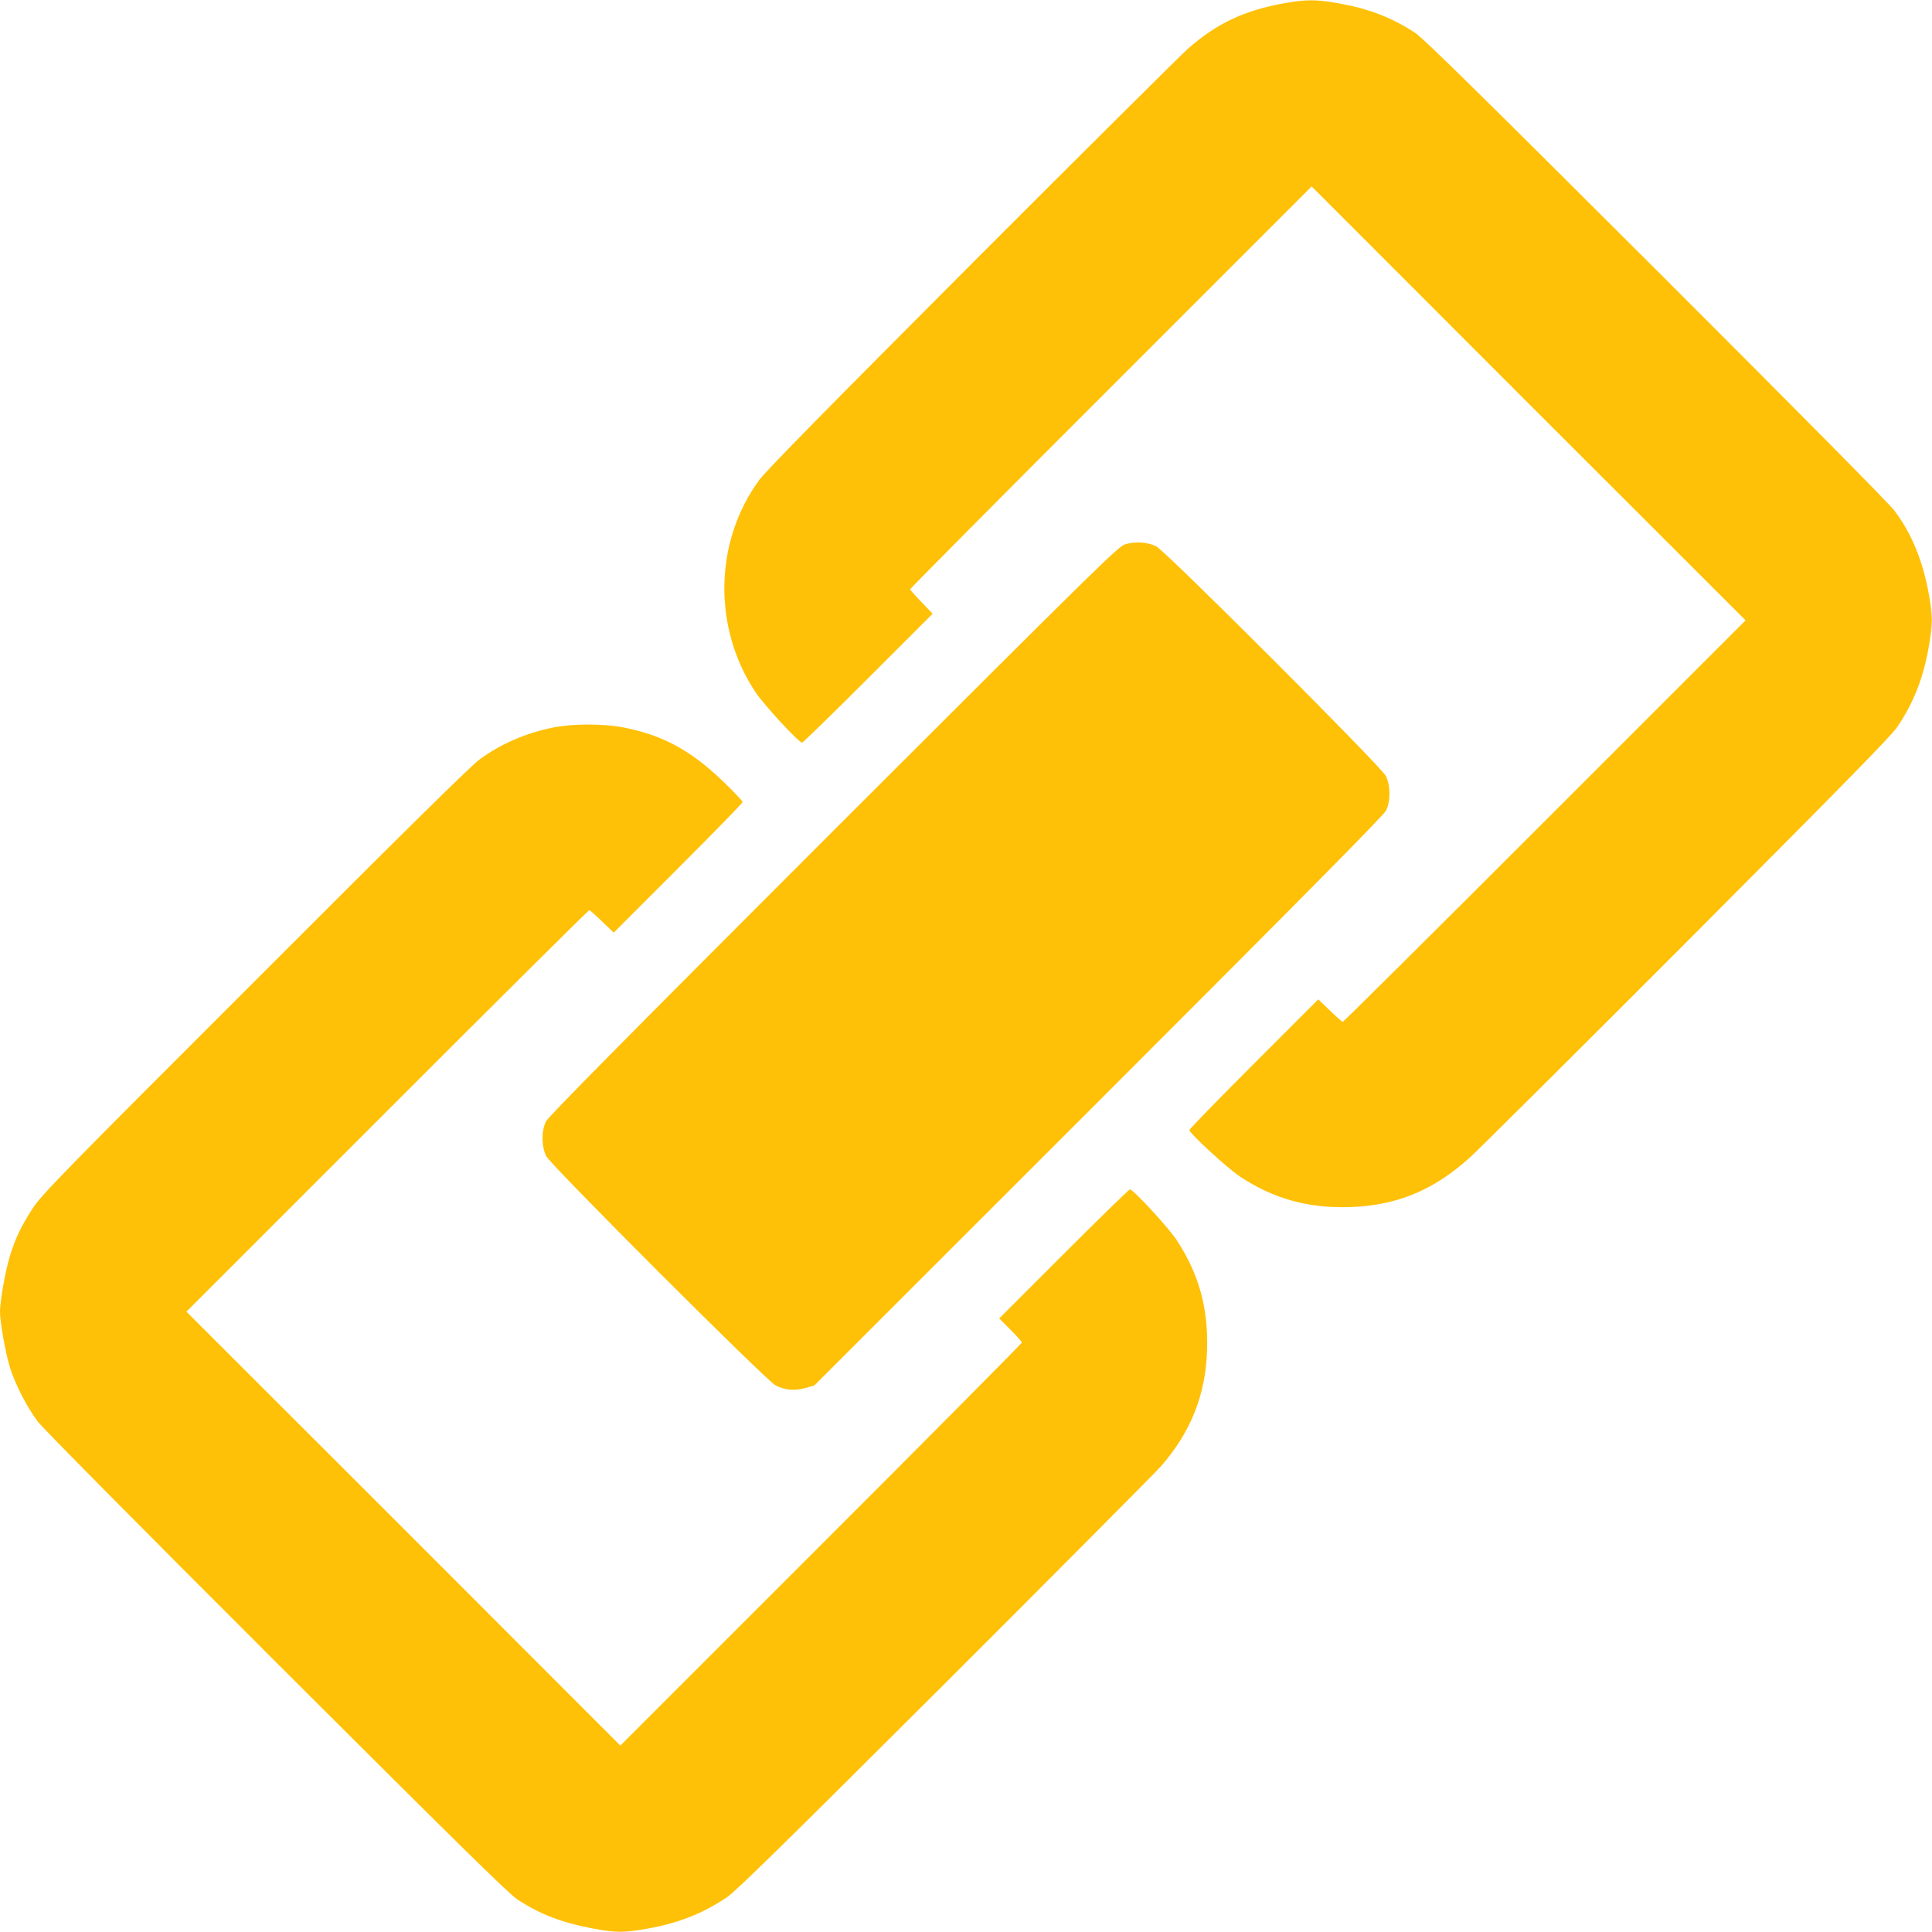
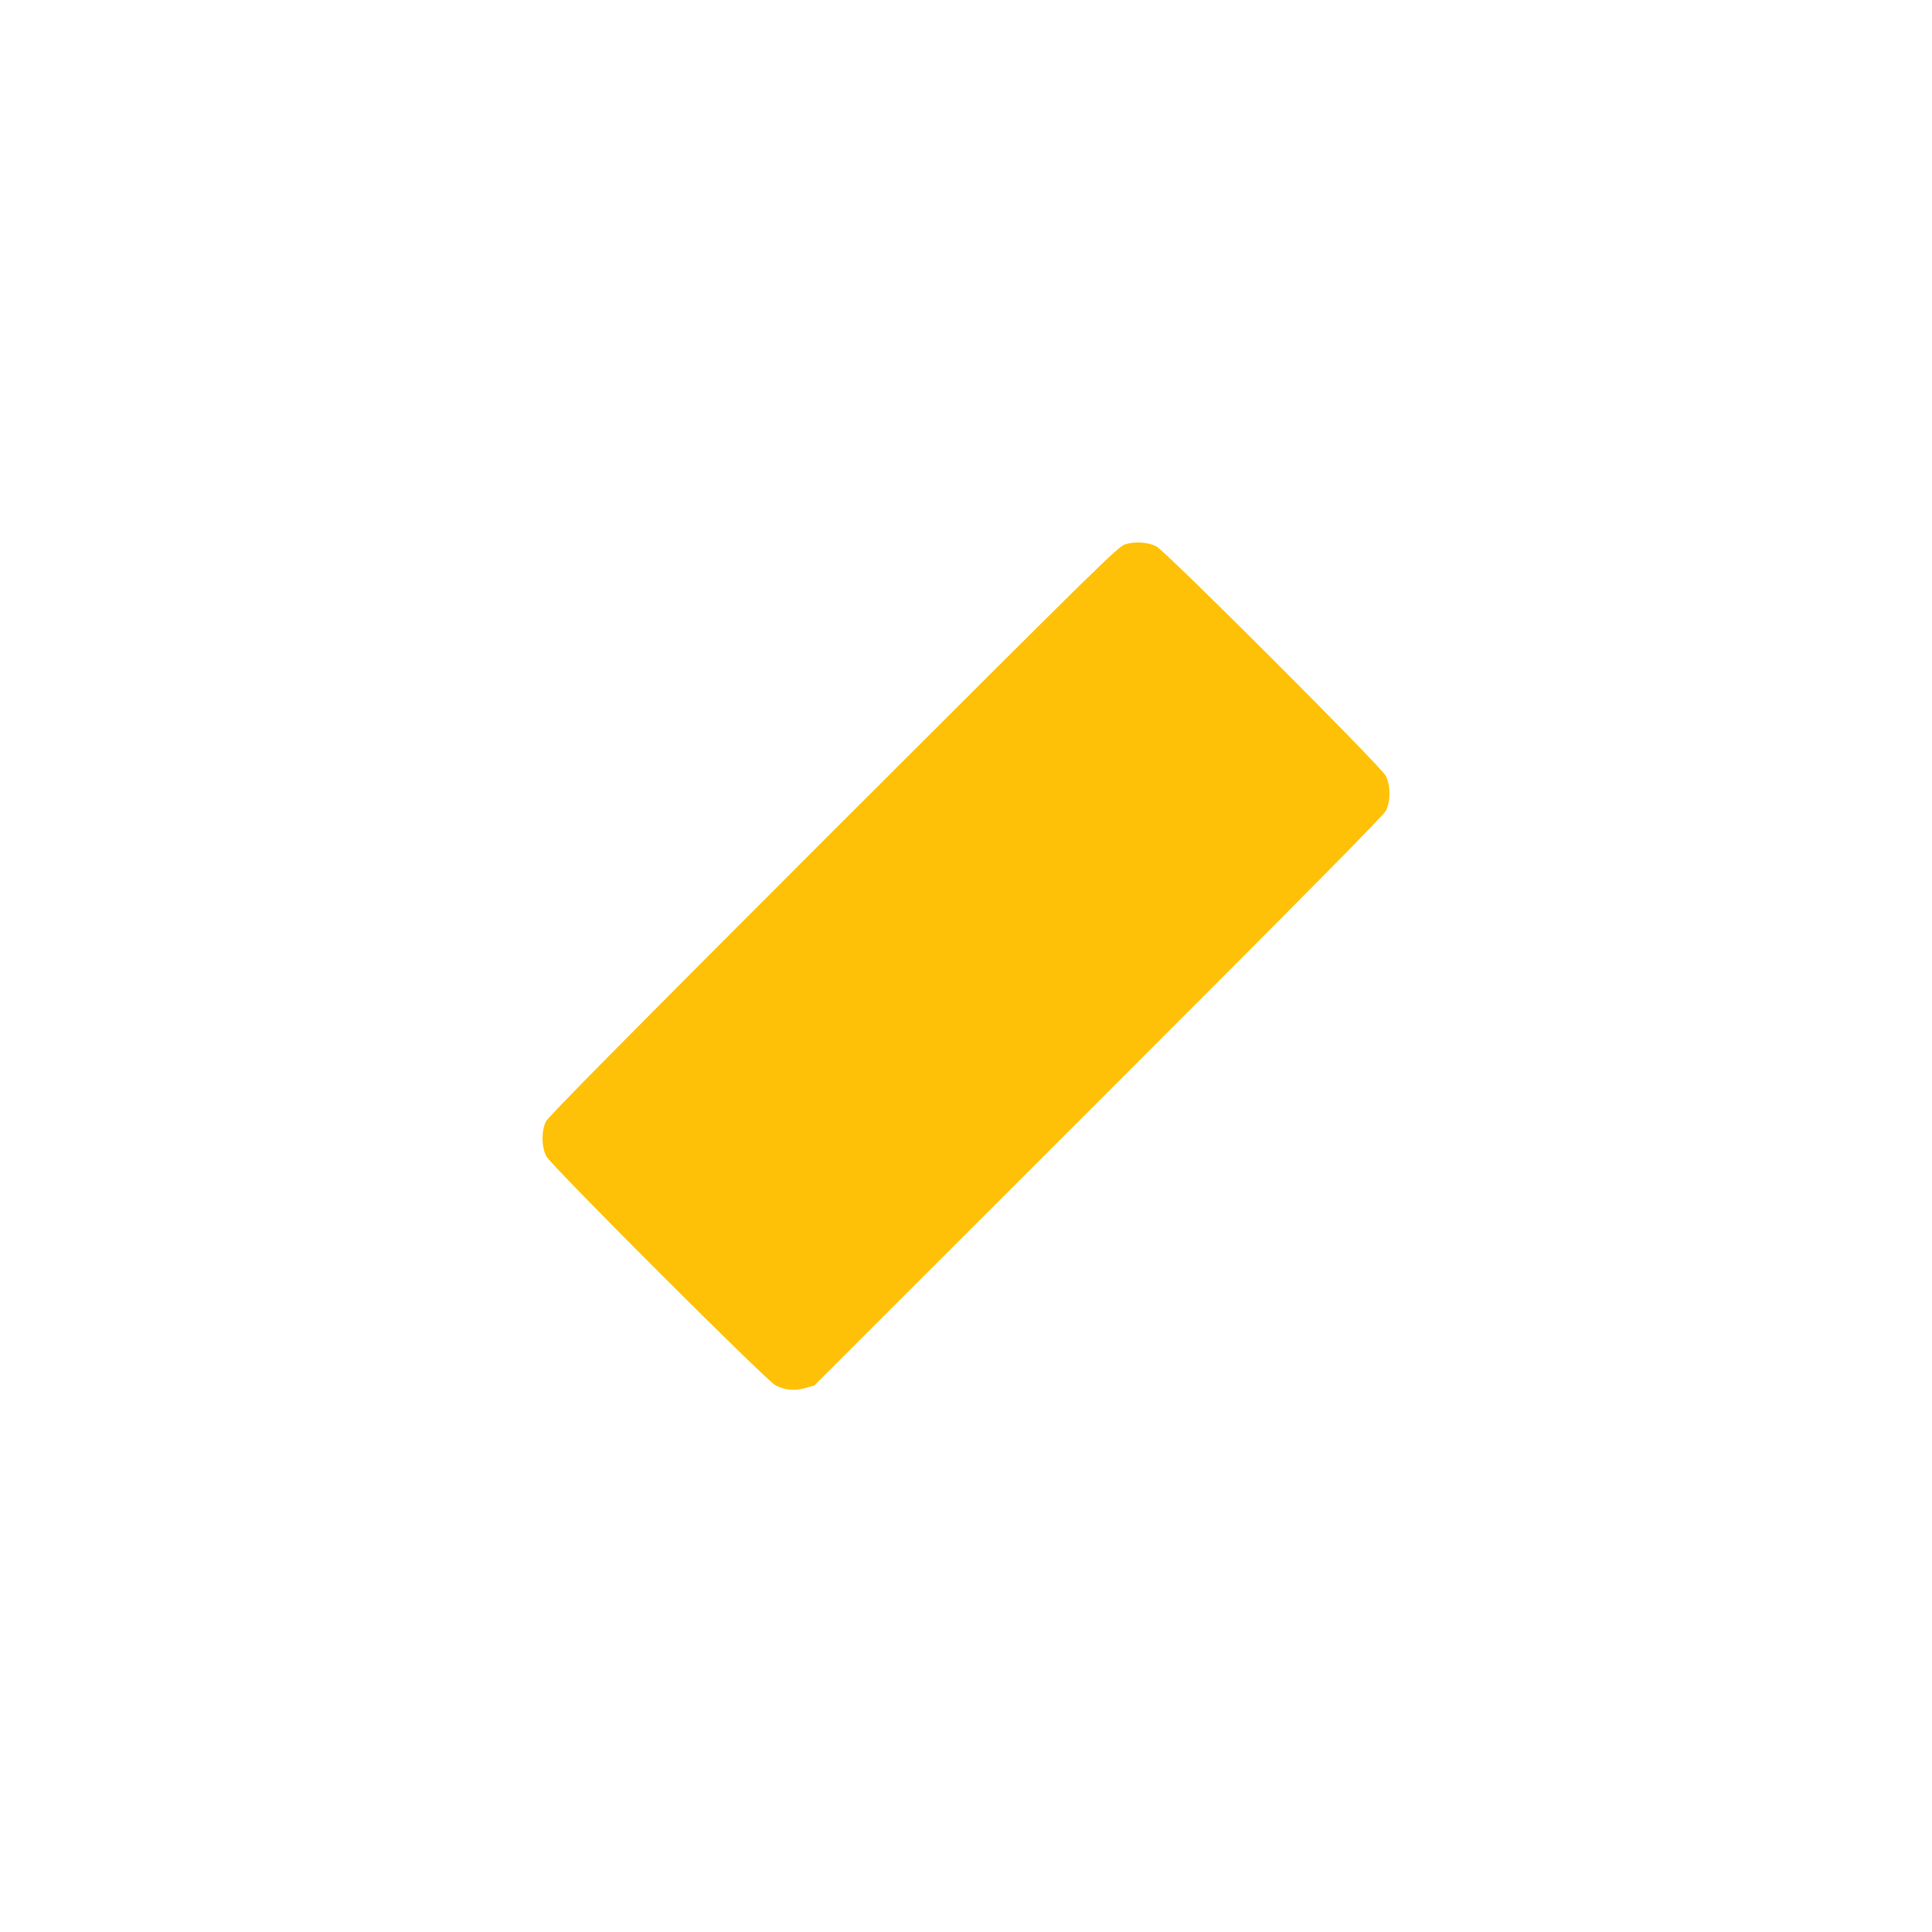
<svg xmlns="http://www.w3.org/2000/svg" version="1.0" width="1280pt" height="1280pt" viewBox="0 0 1280 1280" preserveAspectRatio="xMidYMid meet">
  <g transform="translate(0,1280) scale(0.1,-0.1)" fill="#ffc107" stroke="none">
-     <path d="M8510 12779 c-267 -48 -451 -135 -641 -303 -46 -41 -690 -681 -1430 -1422 -948 -950 -1365 -1374 -1408 -1433 -300 -408 -310 -980 -25 -1408 56 -84 286 -333 308 -333 6 0 203 192 438 427 l427 427 -74 77 c-41 42 -75 81 -75 85 0 5 599 608 1330 1339 l1330 1330 1437 -1438 1438 -1437 -1330 -1330 c-731 -731 -1334 -1330 -1339 -1330 -4 0 -43 34 -85 75 l-77 74 -427 -427 c-235 -235 -427 -432 -427 -439 0 -21 252 -253 335 -308 223 -148 455 -212 734 -202 308 11 550 112 789 328 59 53 708 699 1443 1435 1027 1030 1347 1357 1388 1416 110 163 174 327 210 535 26 152 26 195 1 341 -40 225 -113 405 -229 559 -36 48 -640 658 -1582 1599 -1168 1166 -1540 1532 -1594 1567 -158 103 -310 161 -517 197 -139 24 -208 24 -348 -1z" />
    <path d="M7455 9194 c-47 -14 -165 -131 -1933 -1897 -1386 -1386 -1888 -1894 -1905 -1927 -31 -63 -30 -167 2 -230 31 -61 1458 -1488 1520 -1519 61 -31 126 -37 197 -17 l59 17 1883 1882 c1387 1387 1888 1894 1905 1927 31 63 30 168 -2 230 -33 64 -1458 1489 -1520 1520 -57 29 -141 34 -206 14z" />
-     <path d="M3665 7980 c-180 -36 -346 -108 -486 -210 -60 -44 -490 -468 -1490 -1469 -1296 -1295 -1411 -1414 -1472 -1506 -74 -113 -116 -200 -152 -318 -30 -99 -65 -296 -65 -367 0 -70 35 -266 65 -367 34 -111 114 -267 185 -361 34 -45 687 -704 1582 -1598 1185 -1183 1539 -1531 1595 -1568 156 -102 300 -156 518 -196 140 -25 187 -25 338 1 210 37 373 101 536 211 58 40 400 375 1439 1412 750 749 1395 1398 1435 1443 196 225 294 470 304 764 10 279 -54 511 -202 734 -55 84 -287 335 -309 335 -6 0 -203 -192 -439 -428 l-427 -427 75 -75 c41 -41 75 -79 75 -85 0 -5 -599 -609 -1330 -1340 l-1330 -1330 -1437 1438 -1438 1437 1330 1330 c731 731 1334 1330 1339 1330 4 0 43 -34 85 -75 l77 -74 427 427 c235 235 427 432 427 438 0 7 -56 66 -124 132 -220 212 -403 311 -668 363 -129 25 -337 25 -463 -1z" />
  </g>
</svg>